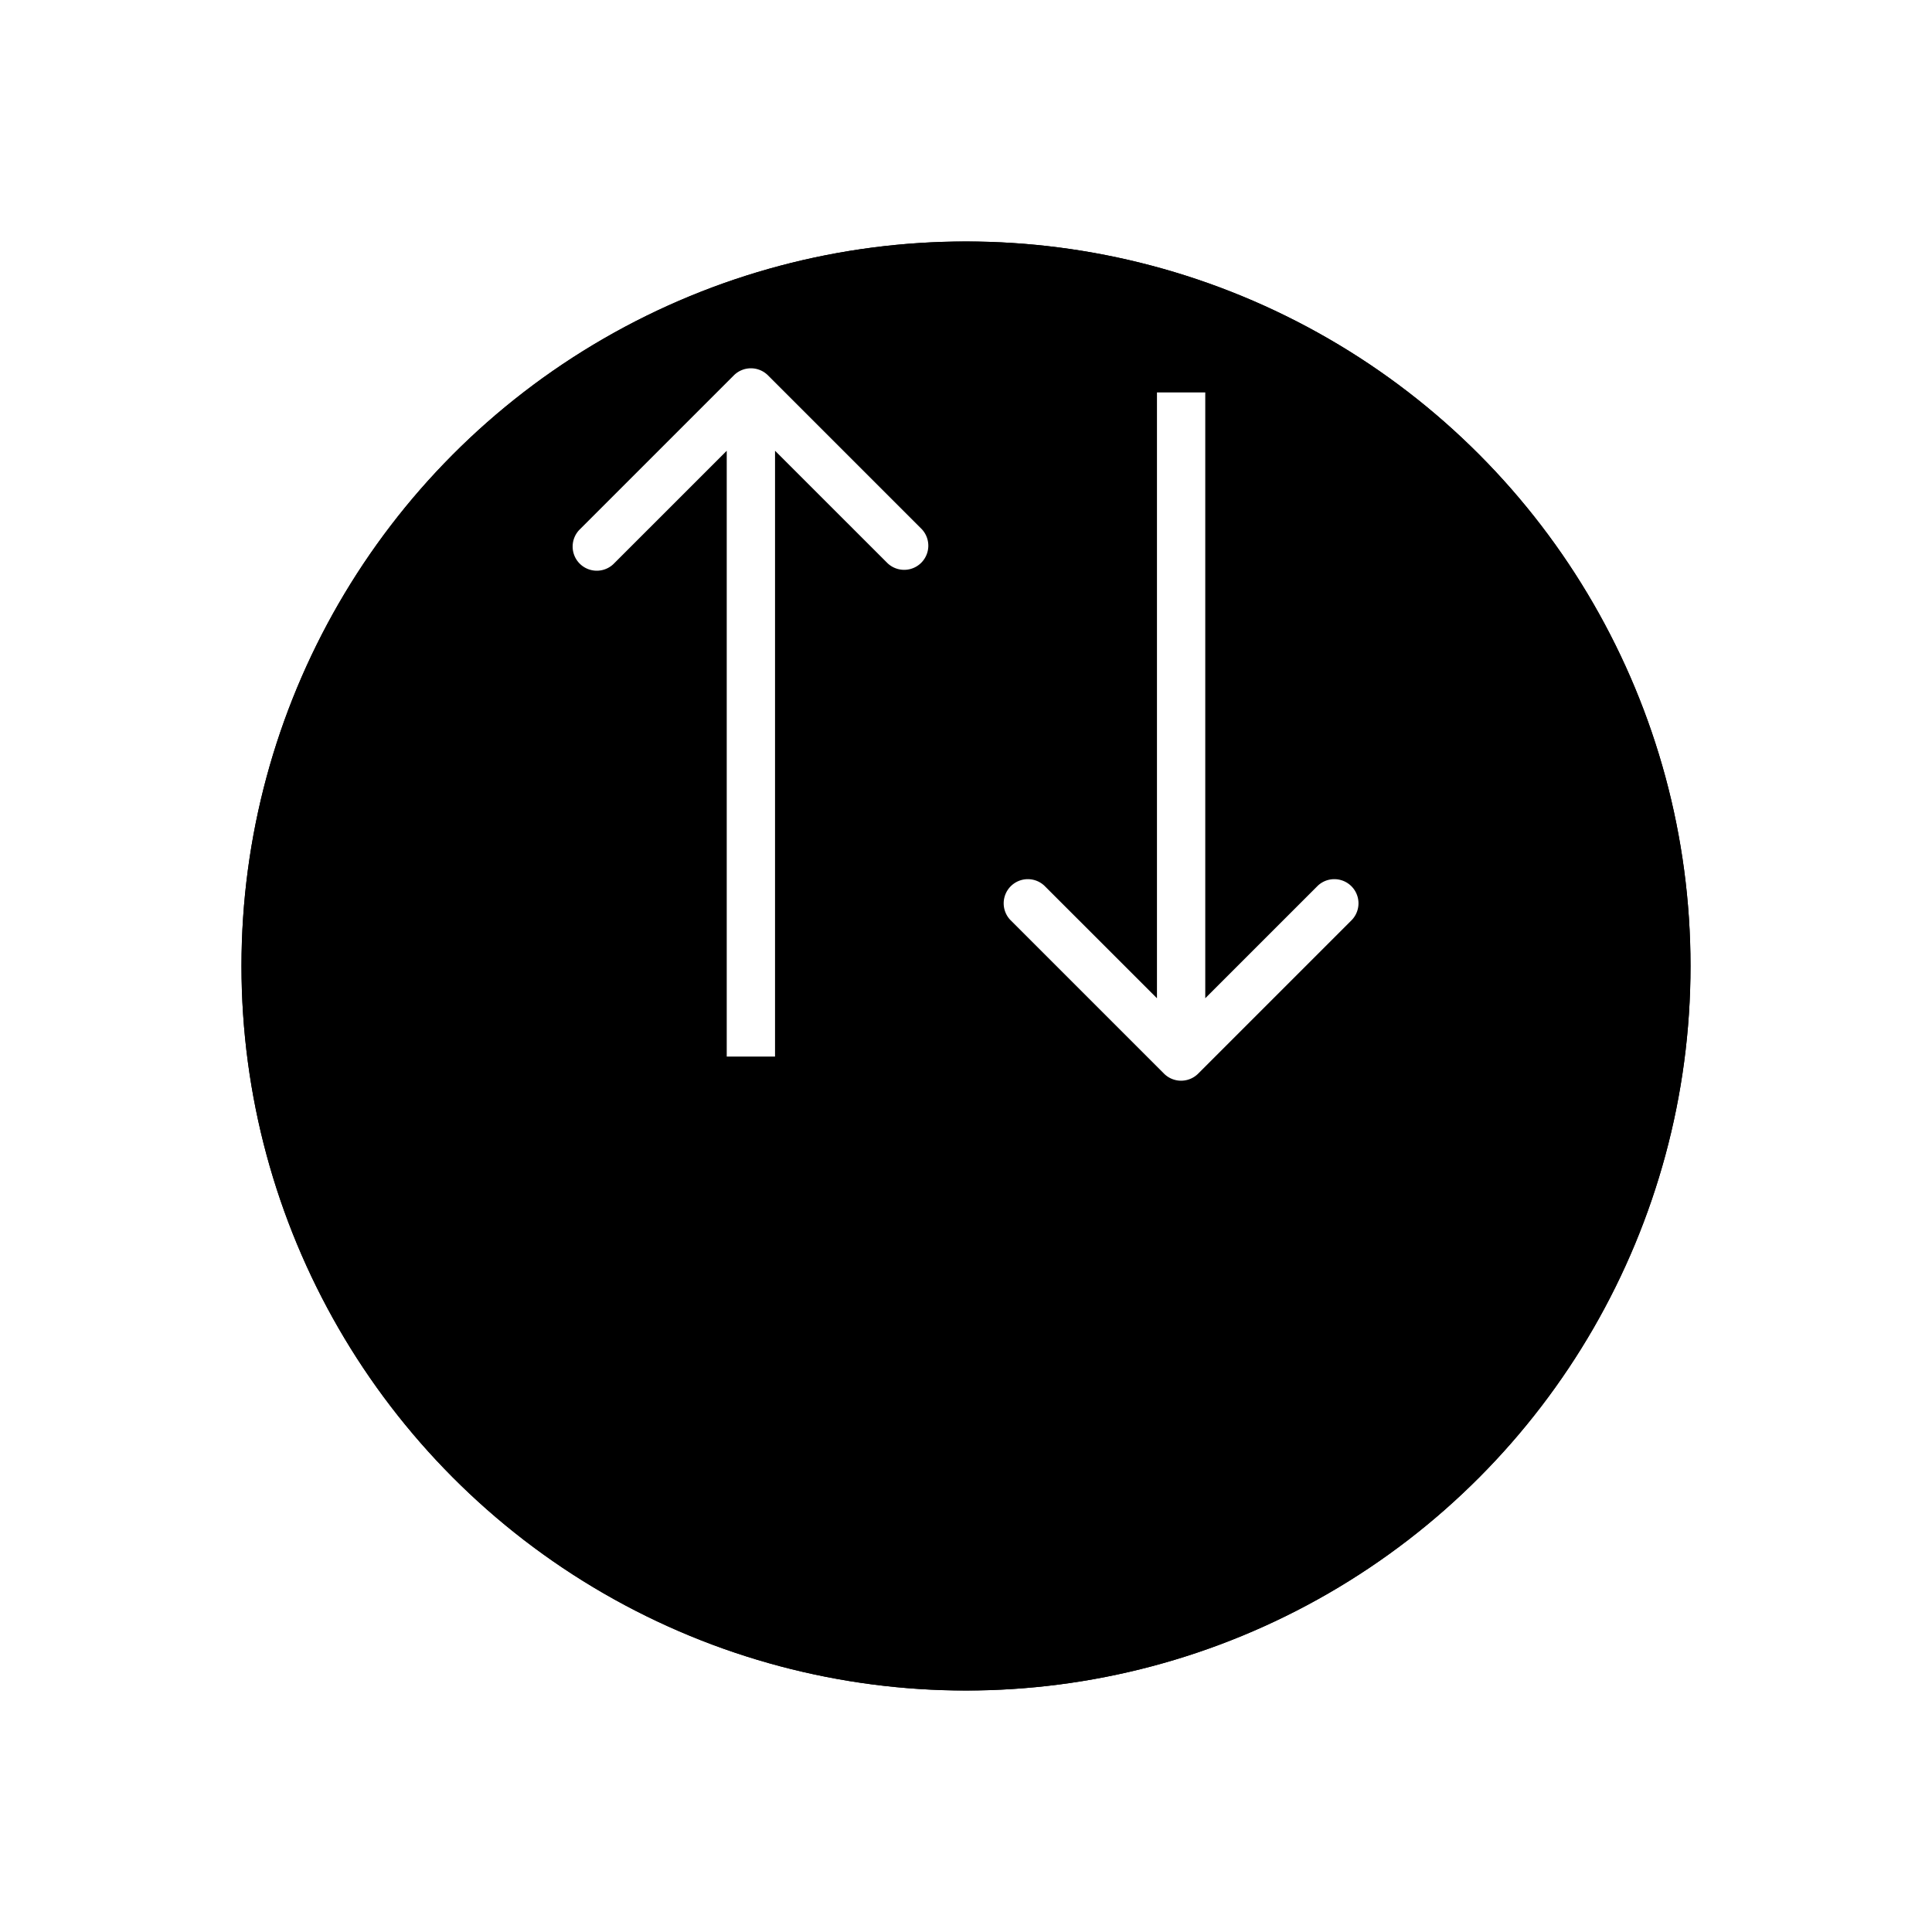
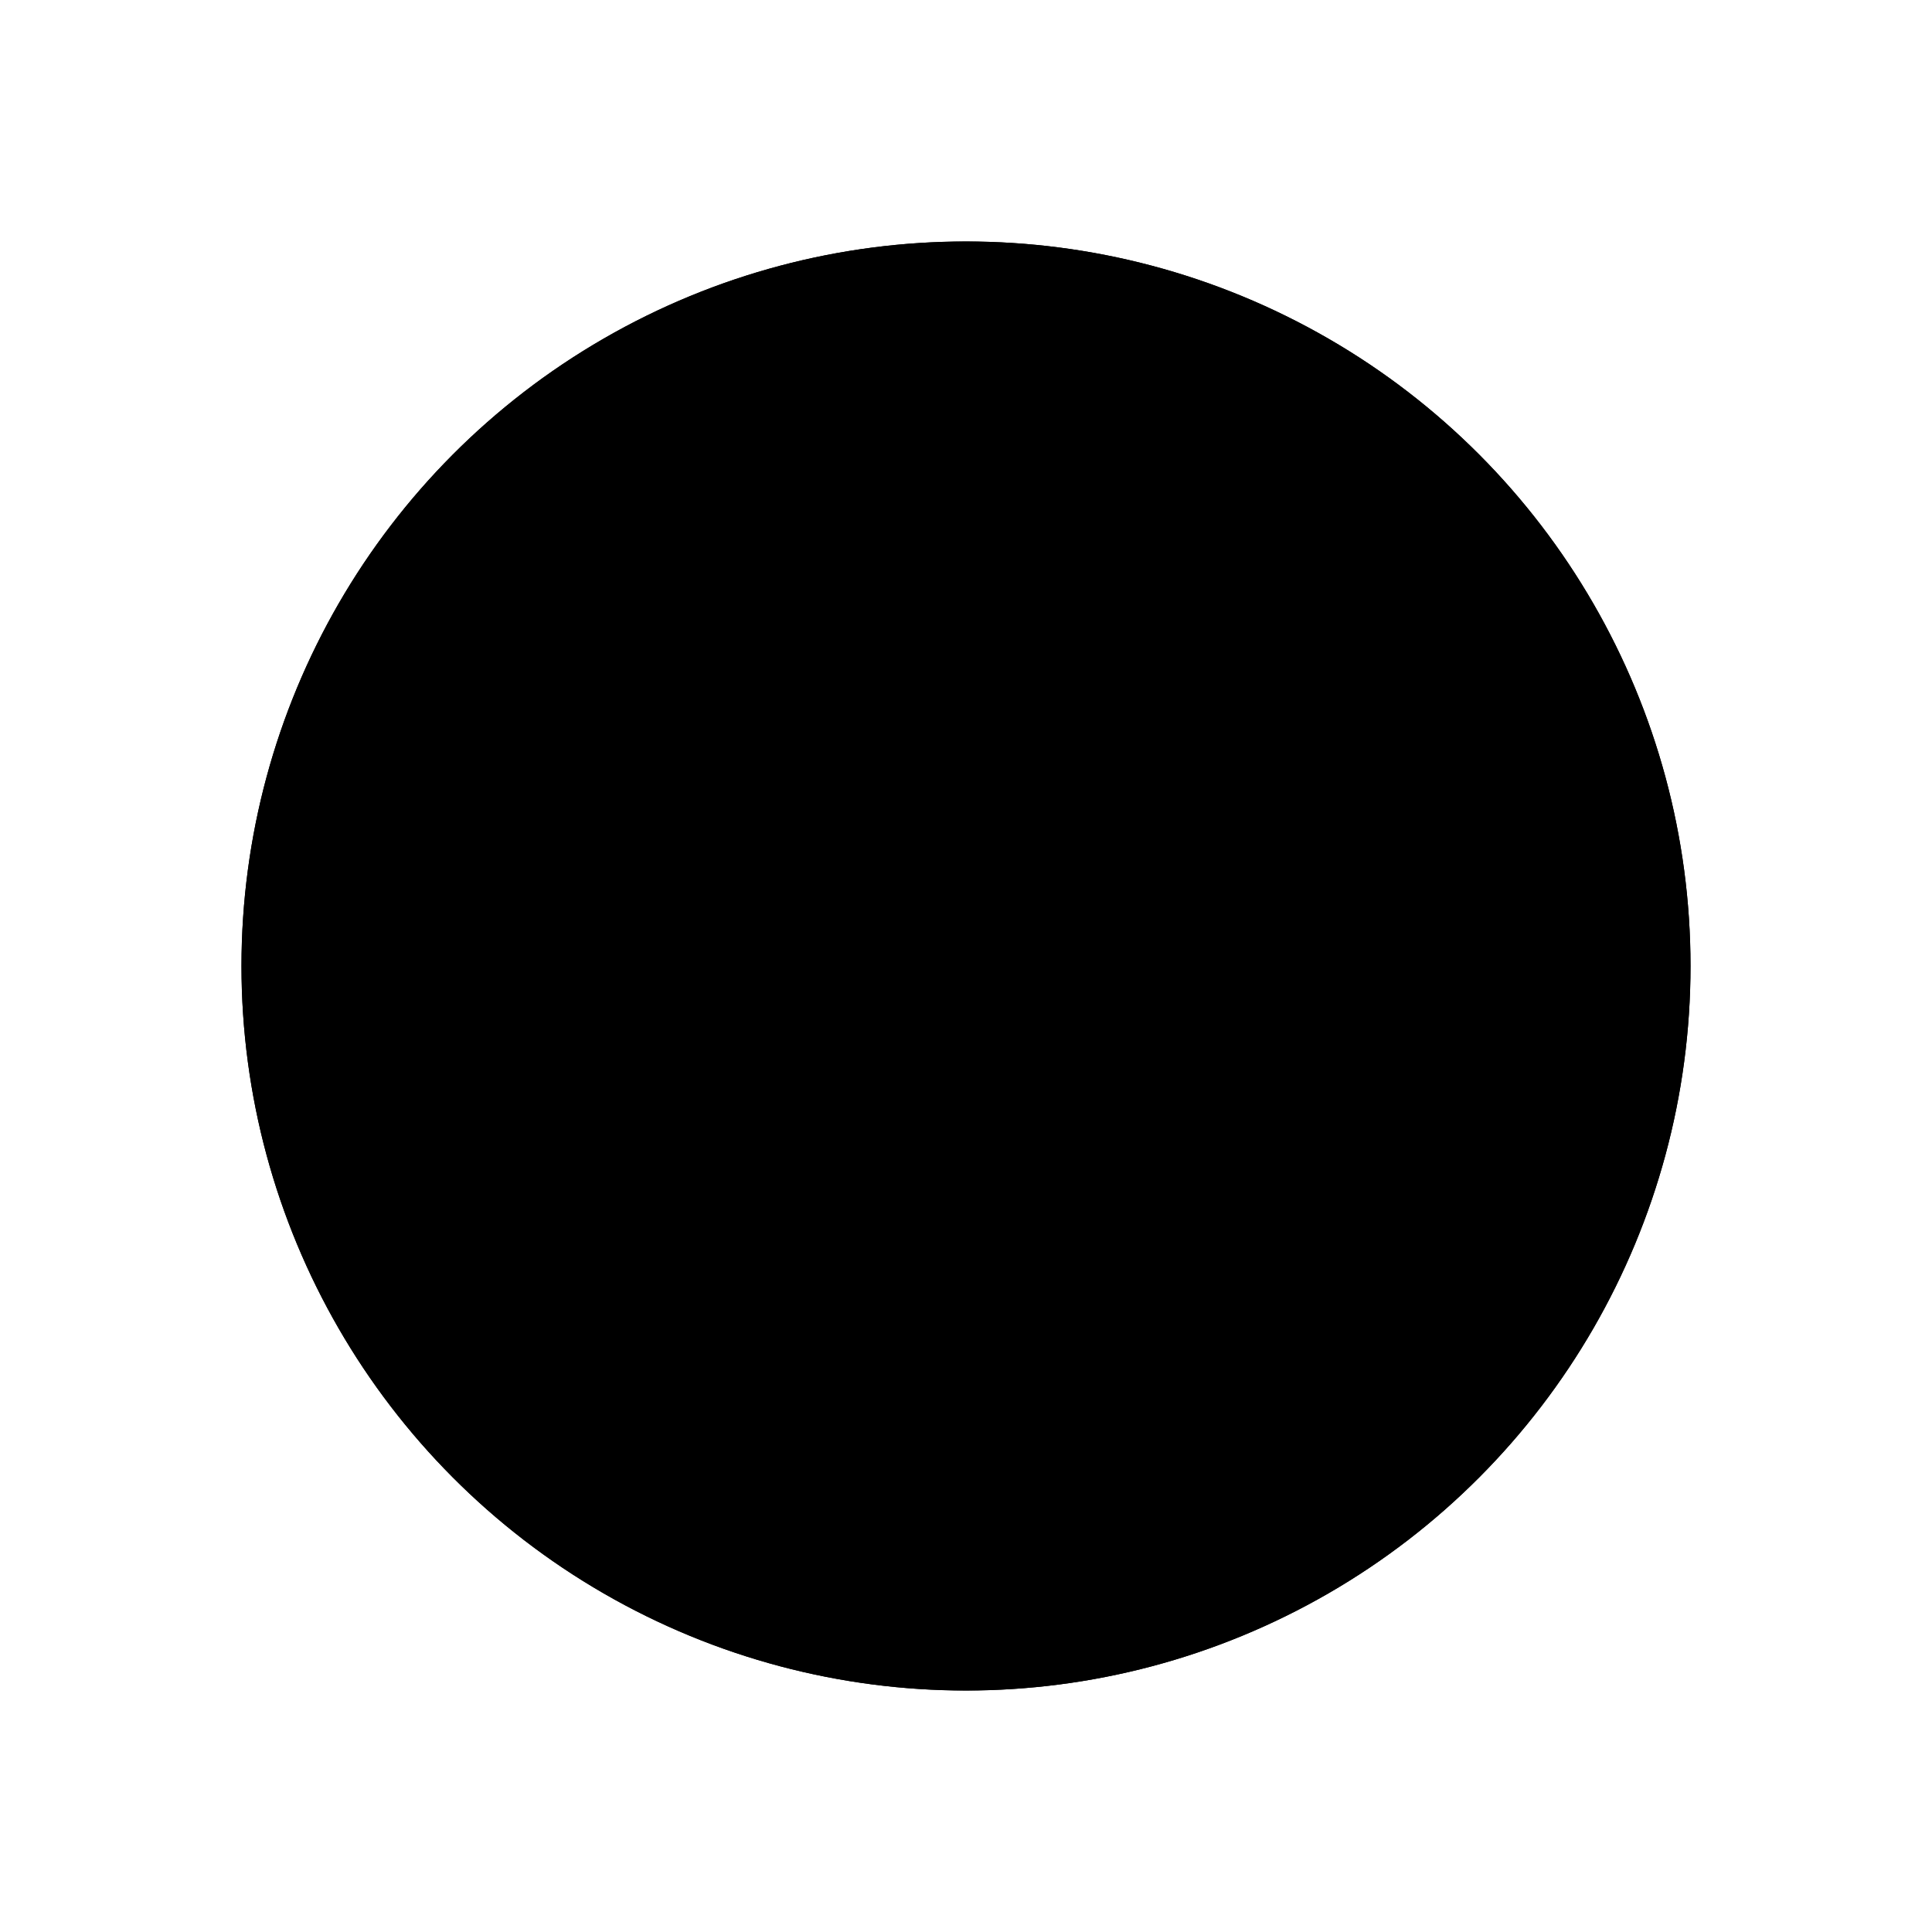
<svg xmlns="http://www.w3.org/2000/svg" fill="none" height="32" width="32">
  <filter id="a" color-interpolation-filters="sRGB" filterUnits="userSpaceOnUse" height="32" width="32" x="0" y="0">
    <feFlood flood-opacity="0" result="BackgroundImageFix" />
    <feColorMatrix in="SourceAlpha" result="hardAlpha" values="0 0 0 0 0 0 0 0 0 0 0 0 0 0 0 0 0 0 127 0" />
    <feOffset dy="4" />
    <feGaussianBlur stdDeviation="2" />
    <feComposite in2="hardAlpha" operator="out" />
    <feColorMatrix values="0 0 0 0 0 0 0 0 0 0 0 0 0 0 0 0 0 0 0.15 0" />
    <feBlend in2="BackgroundImageFix" result="effect1_dropShadow_9558_380218" />
    <feBlend in="SourceGraphic" in2="effect1_dropShadow_9558_380218" result="shape" />
  </filter>
  <g filter="url(#a)">
    <circle cx="16" cy="12" fill="#000" r="12" />
    <circle cx="16" cy="12" r="11.688" stroke="#000" stroke-width=".625" />
  </g>
-   <path d="m12.72 6.217a.4.4 0 0 0 -.565 0l-2.546 2.546a.4.4 0 1 0 .566.565l2.262-2.262 2.263 2.262a.4.4 0 0 0 .566-.565zm.117 11.283v-11h-.8v11zm6.443.283a.4.4 0 0 0 .565 0l2.546-2.546a.4.4 0 0 0 -.566-.565l-2.262 2.262-2.263-2.262a.4.4 0 0 0 -.566.565zm-.117-11.283v11h.8v-11z" fill="#fff" />
</svg>